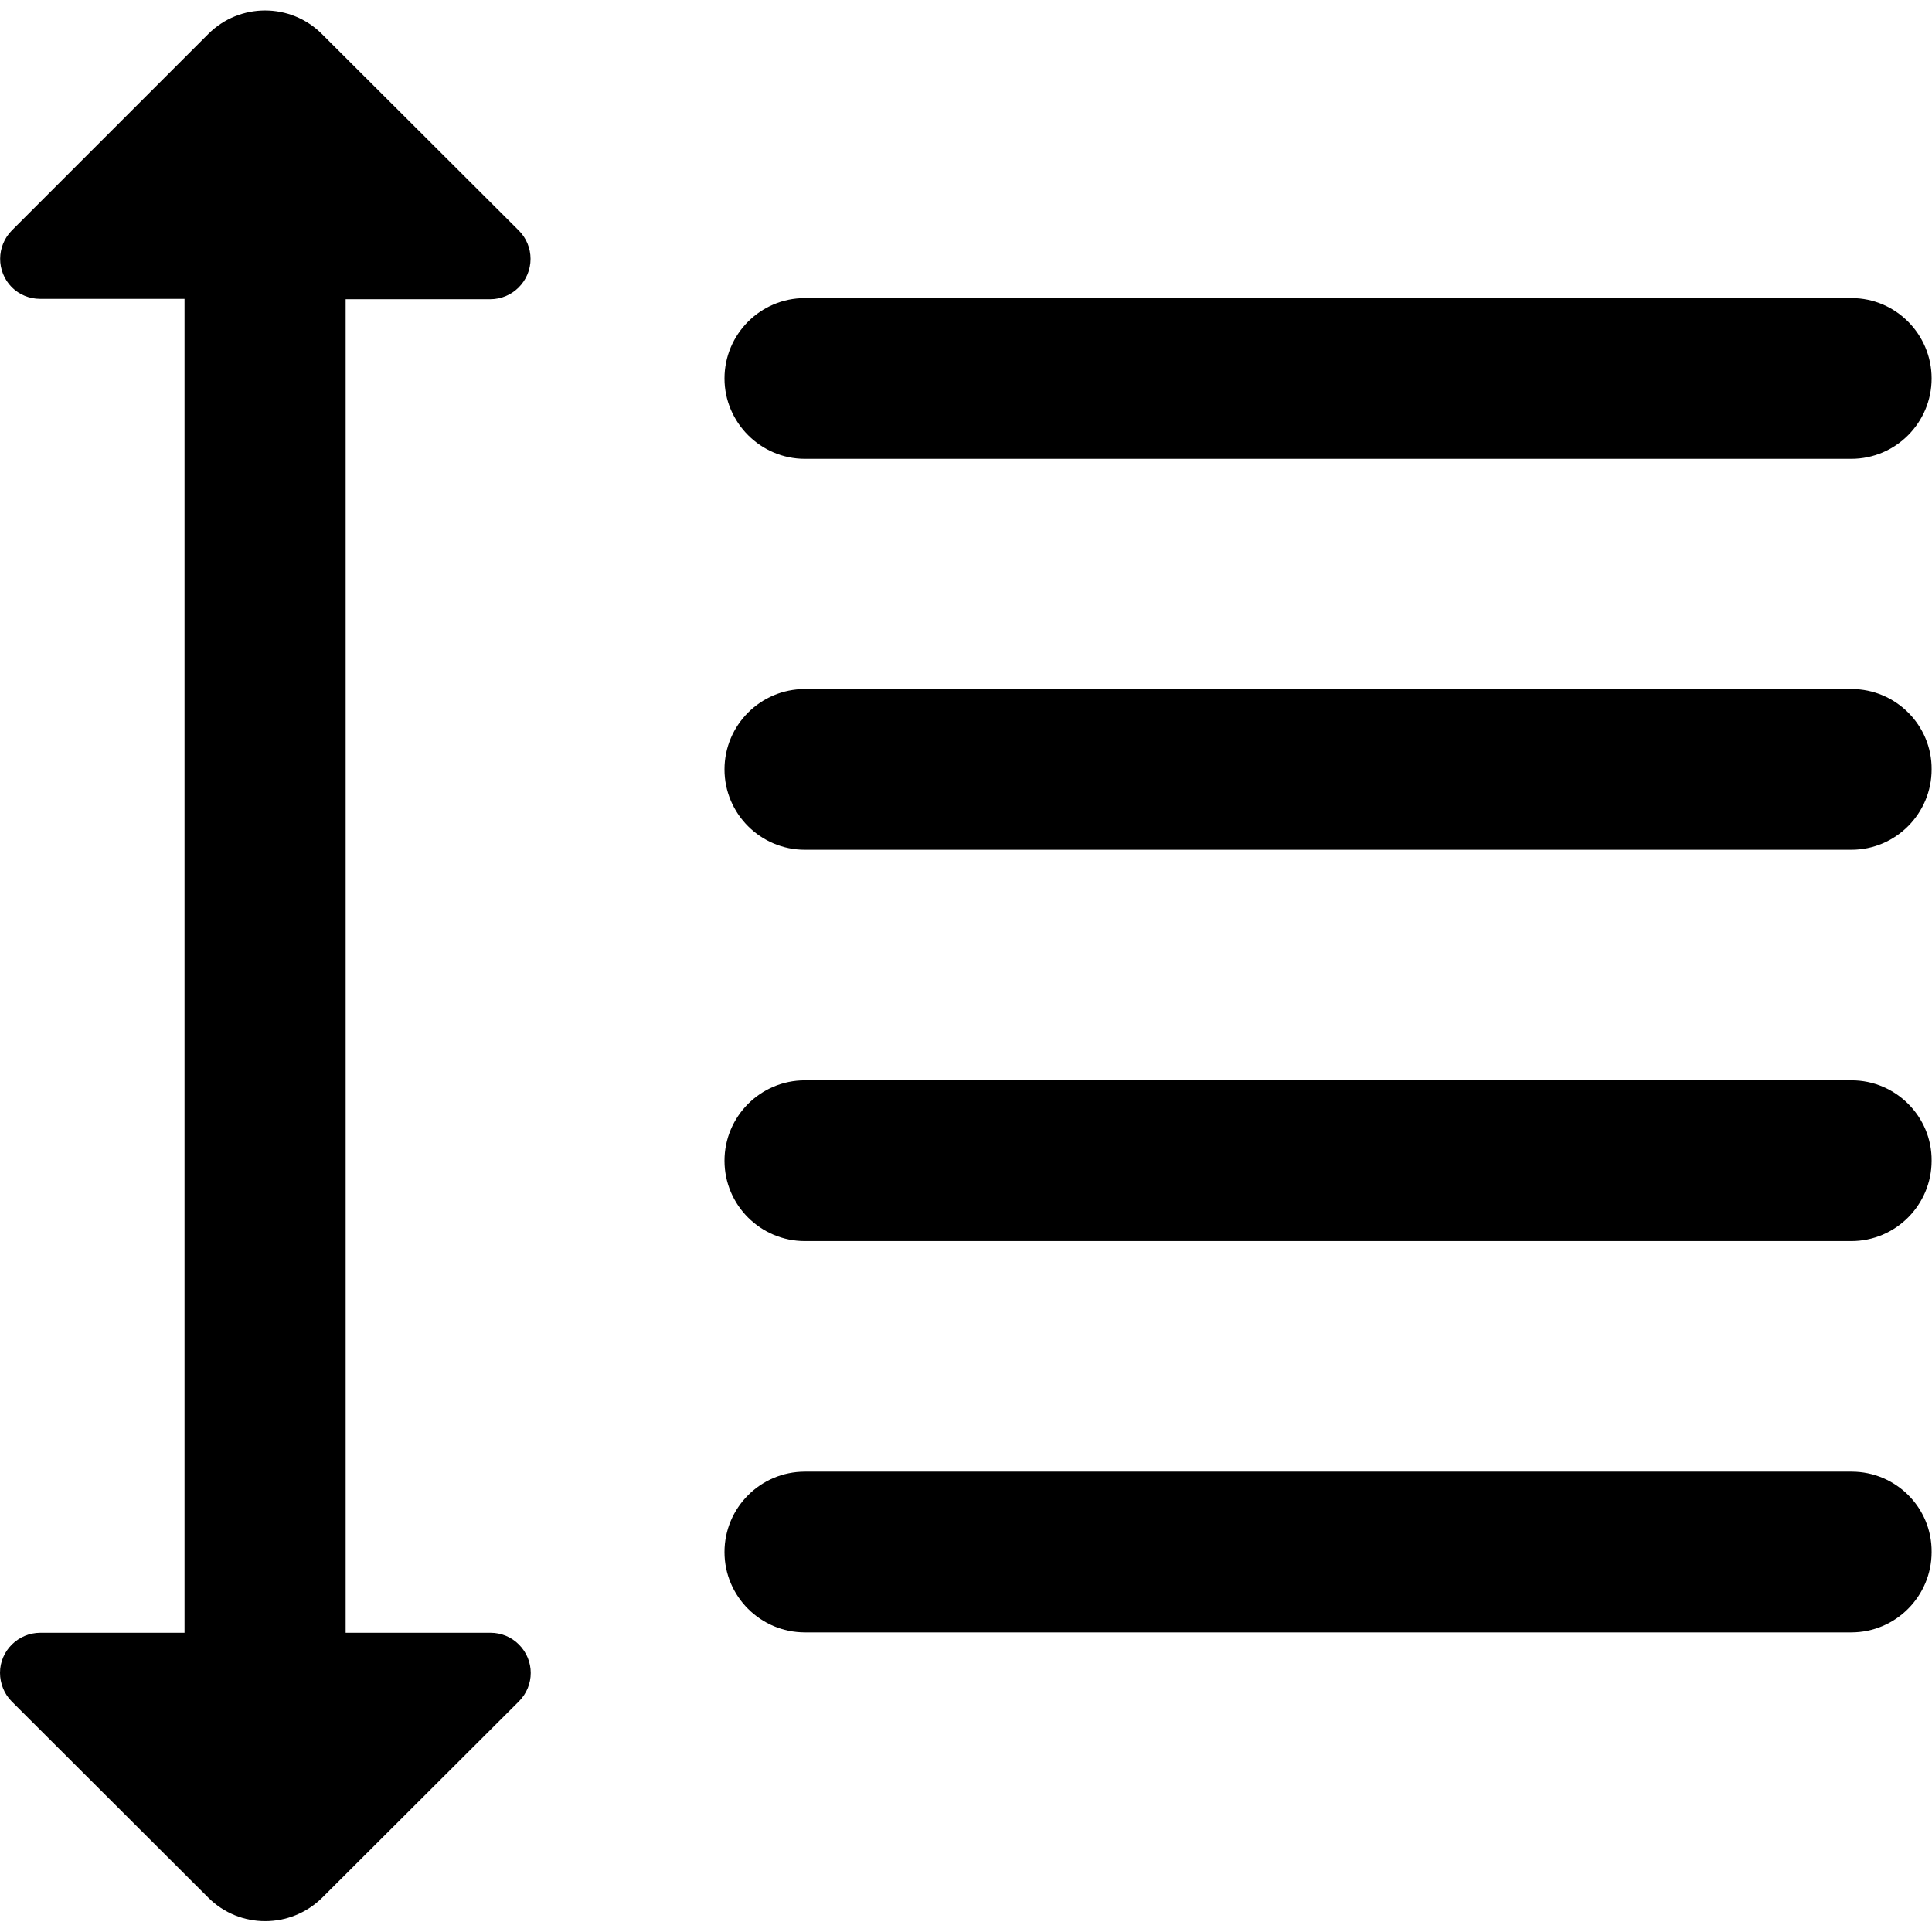
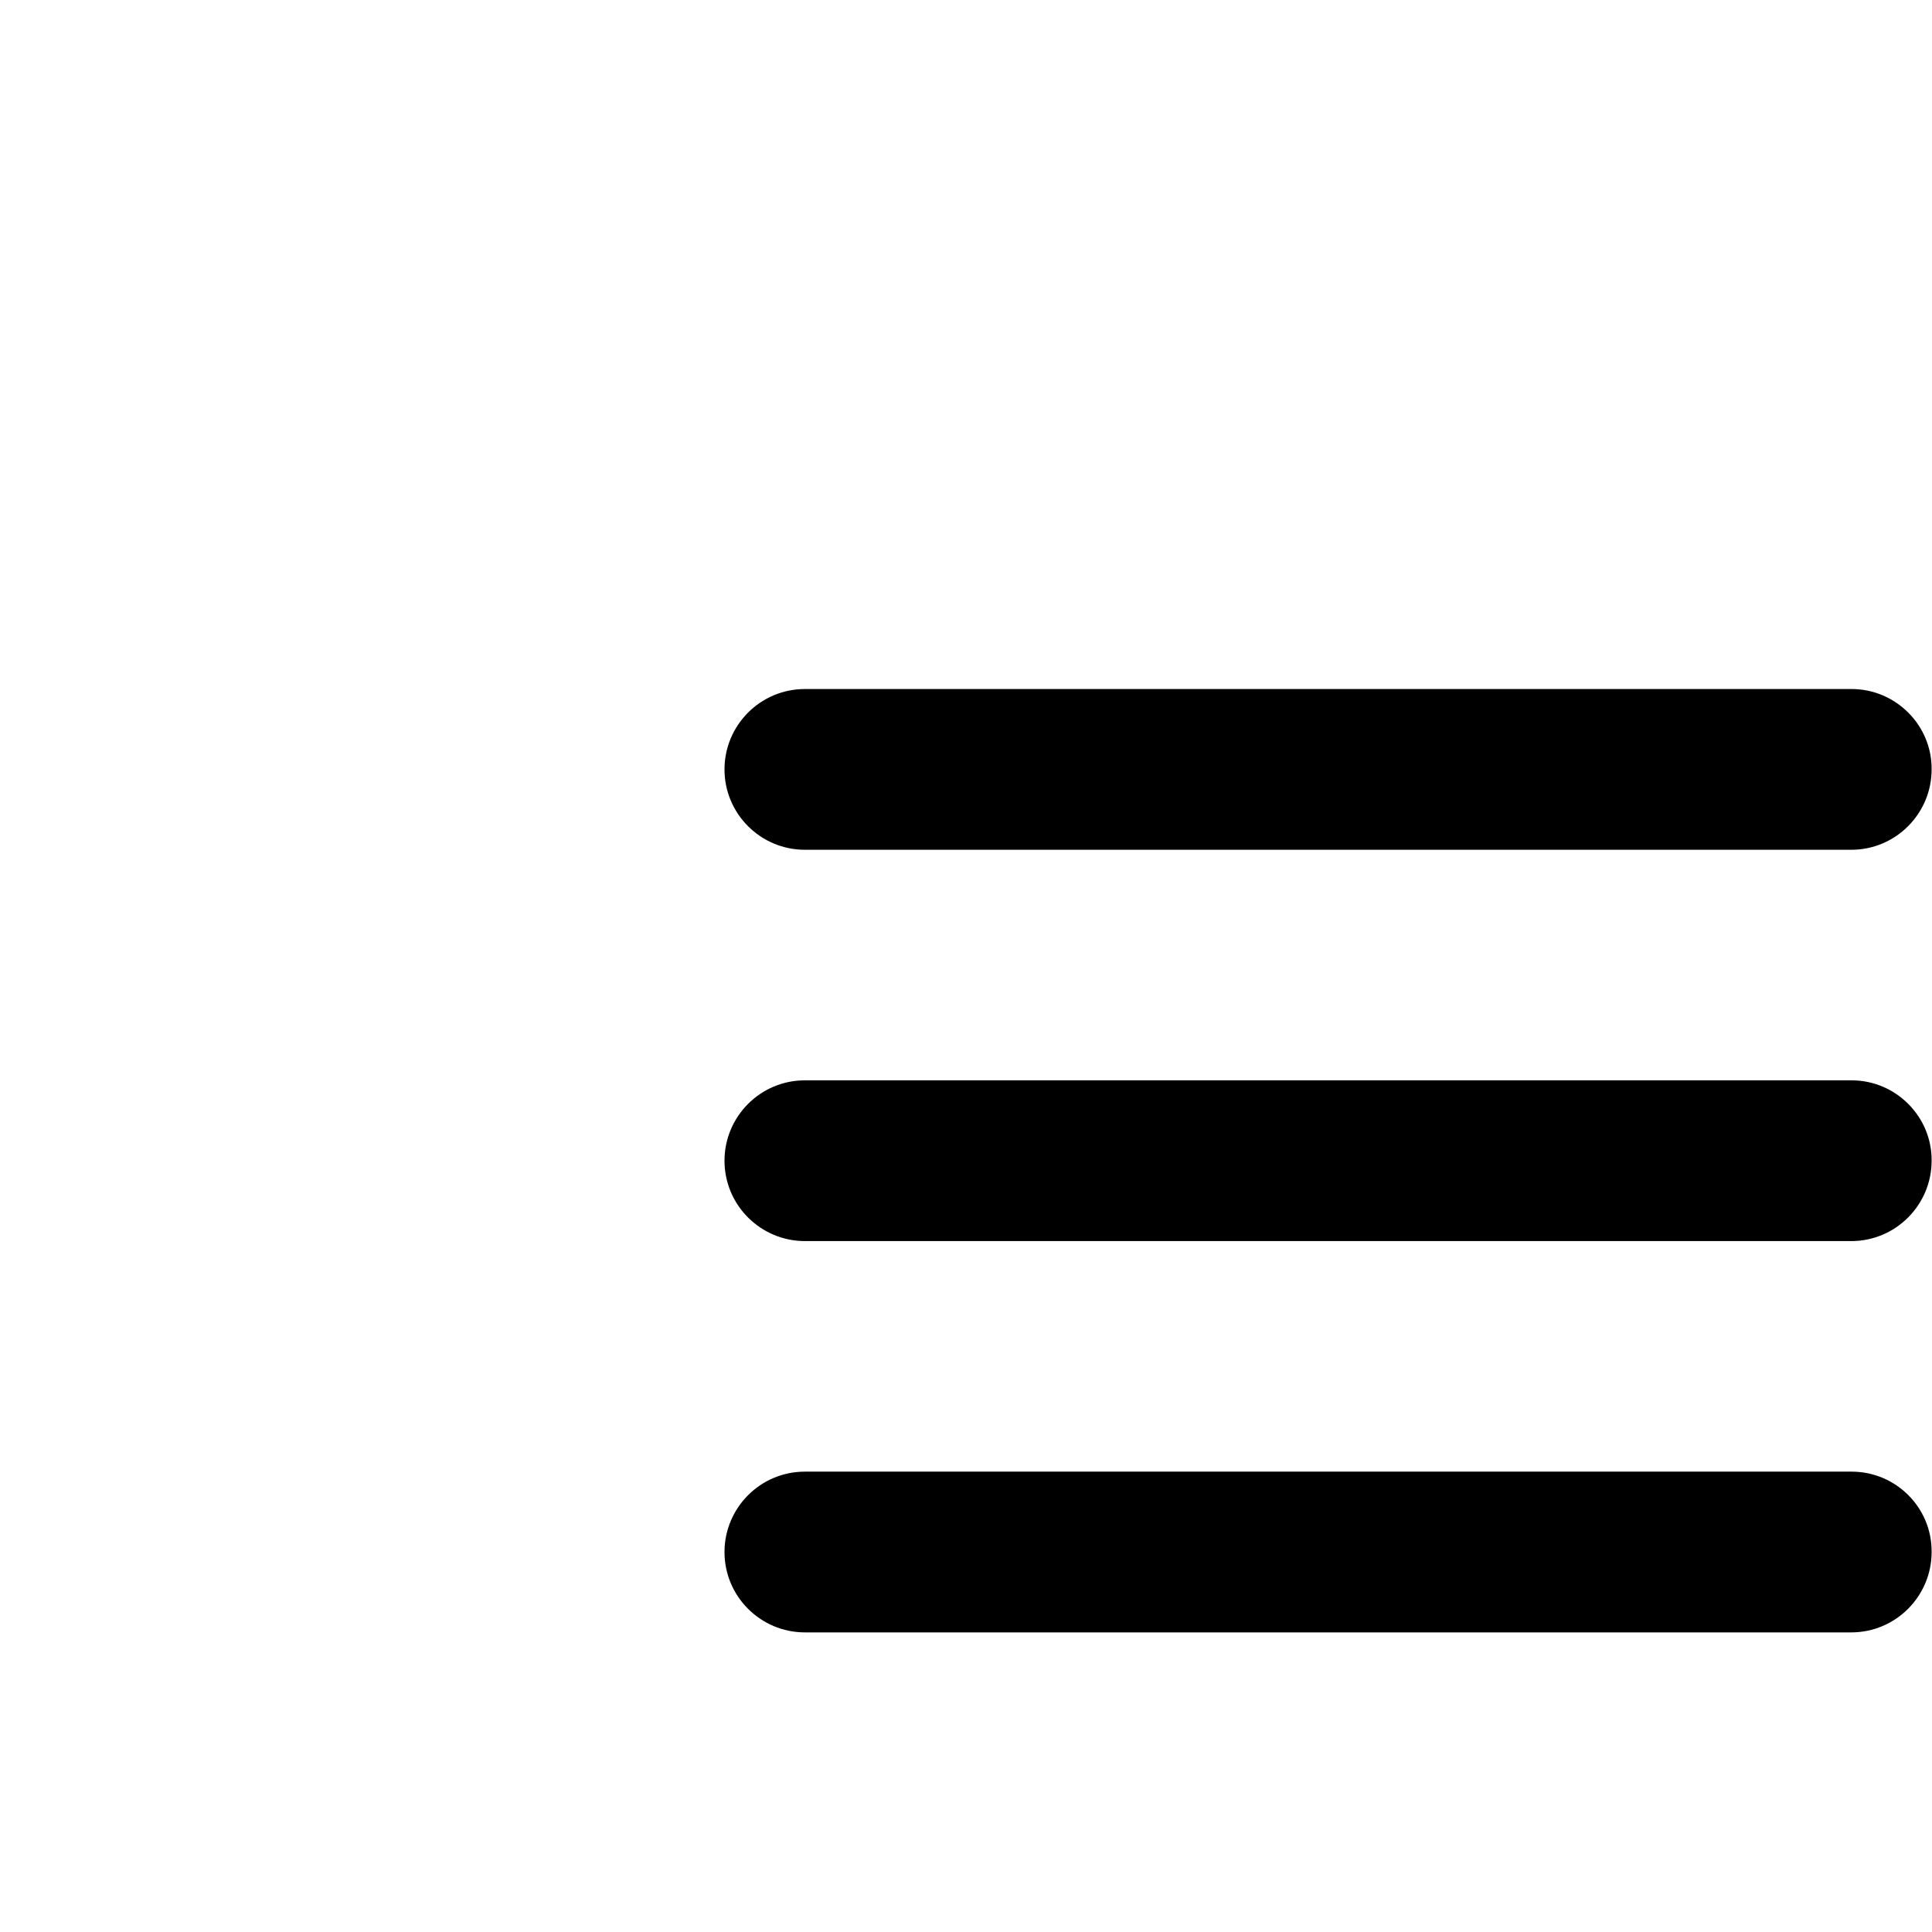
<svg xmlns="http://www.w3.org/2000/svg" version="1.1" id="Outline" x="0px" y="0px" viewBox="0 0 512 512" style="enable-background:new 0 0 512 512;" xml:space="preserve">
-   <path d="M129.9,79.3c5.9,0,10.7-4.8,10.7-10.7c0-2.8-1.1-5.5-3.1-7.5L85.3,9C77,0.7,63.5,0.7,55.2,9l-52,52C-1,65.2-1,71.9,3.1,76.1  c2,2,4.7,3.1,7.5,3.1h38.3v353.5H10.7c-5.9,0-10.7,4.8-10.7,10.6c0,2.8,1.1,5.6,3.1,7.6l52.1,52c8.3,8.3,21.8,8.3,30.2,0l52.1-52  c4.2-4.2,4.2-10.9,0-15.1c-2-2-4.7-3.1-7.5-3.1H91.6V79.3H129.9z" />
-   <path d="M213.3,121.6h277.3c11.8,0,21.3-9.6,21.3-21.3S502.4,79,490.7,79H213.3c-11.8,0-21.3,9.6-21.3,21.3S201.6,121.6,213.3,121.6  z" />
  <path d="M490.7,182.6H213.3c-11.8,0-21.3,9.6-21.3,21.3c0,11.8,9.6,21.3,21.3,21.3h277.3c11.8,0,21.3-9.6,21.3-21.3  C512,192.2,502.4,182.6,490.7,182.6z" />
  <path d="M490.7,390H213.3c-11.8,0-21.3,9.6-21.3,21.3c0,11.8,9.6,21.3,21.3,21.3h277.3c11.8,0,21.3-9.6,21.3-21.3  C512,399.5,502.4,390,490.7,390z" />
  <path d="M490.7,286.3H213.3c-11.8,0-21.3,9.6-21.3,21.3c0,11.8,9.6,21.3,21.3,21.3h277.3c11.8,0,21.3-9.6,21.3-21.3  C512,295.9,502.4,286.3,490.7,286.3z" />
</svg>